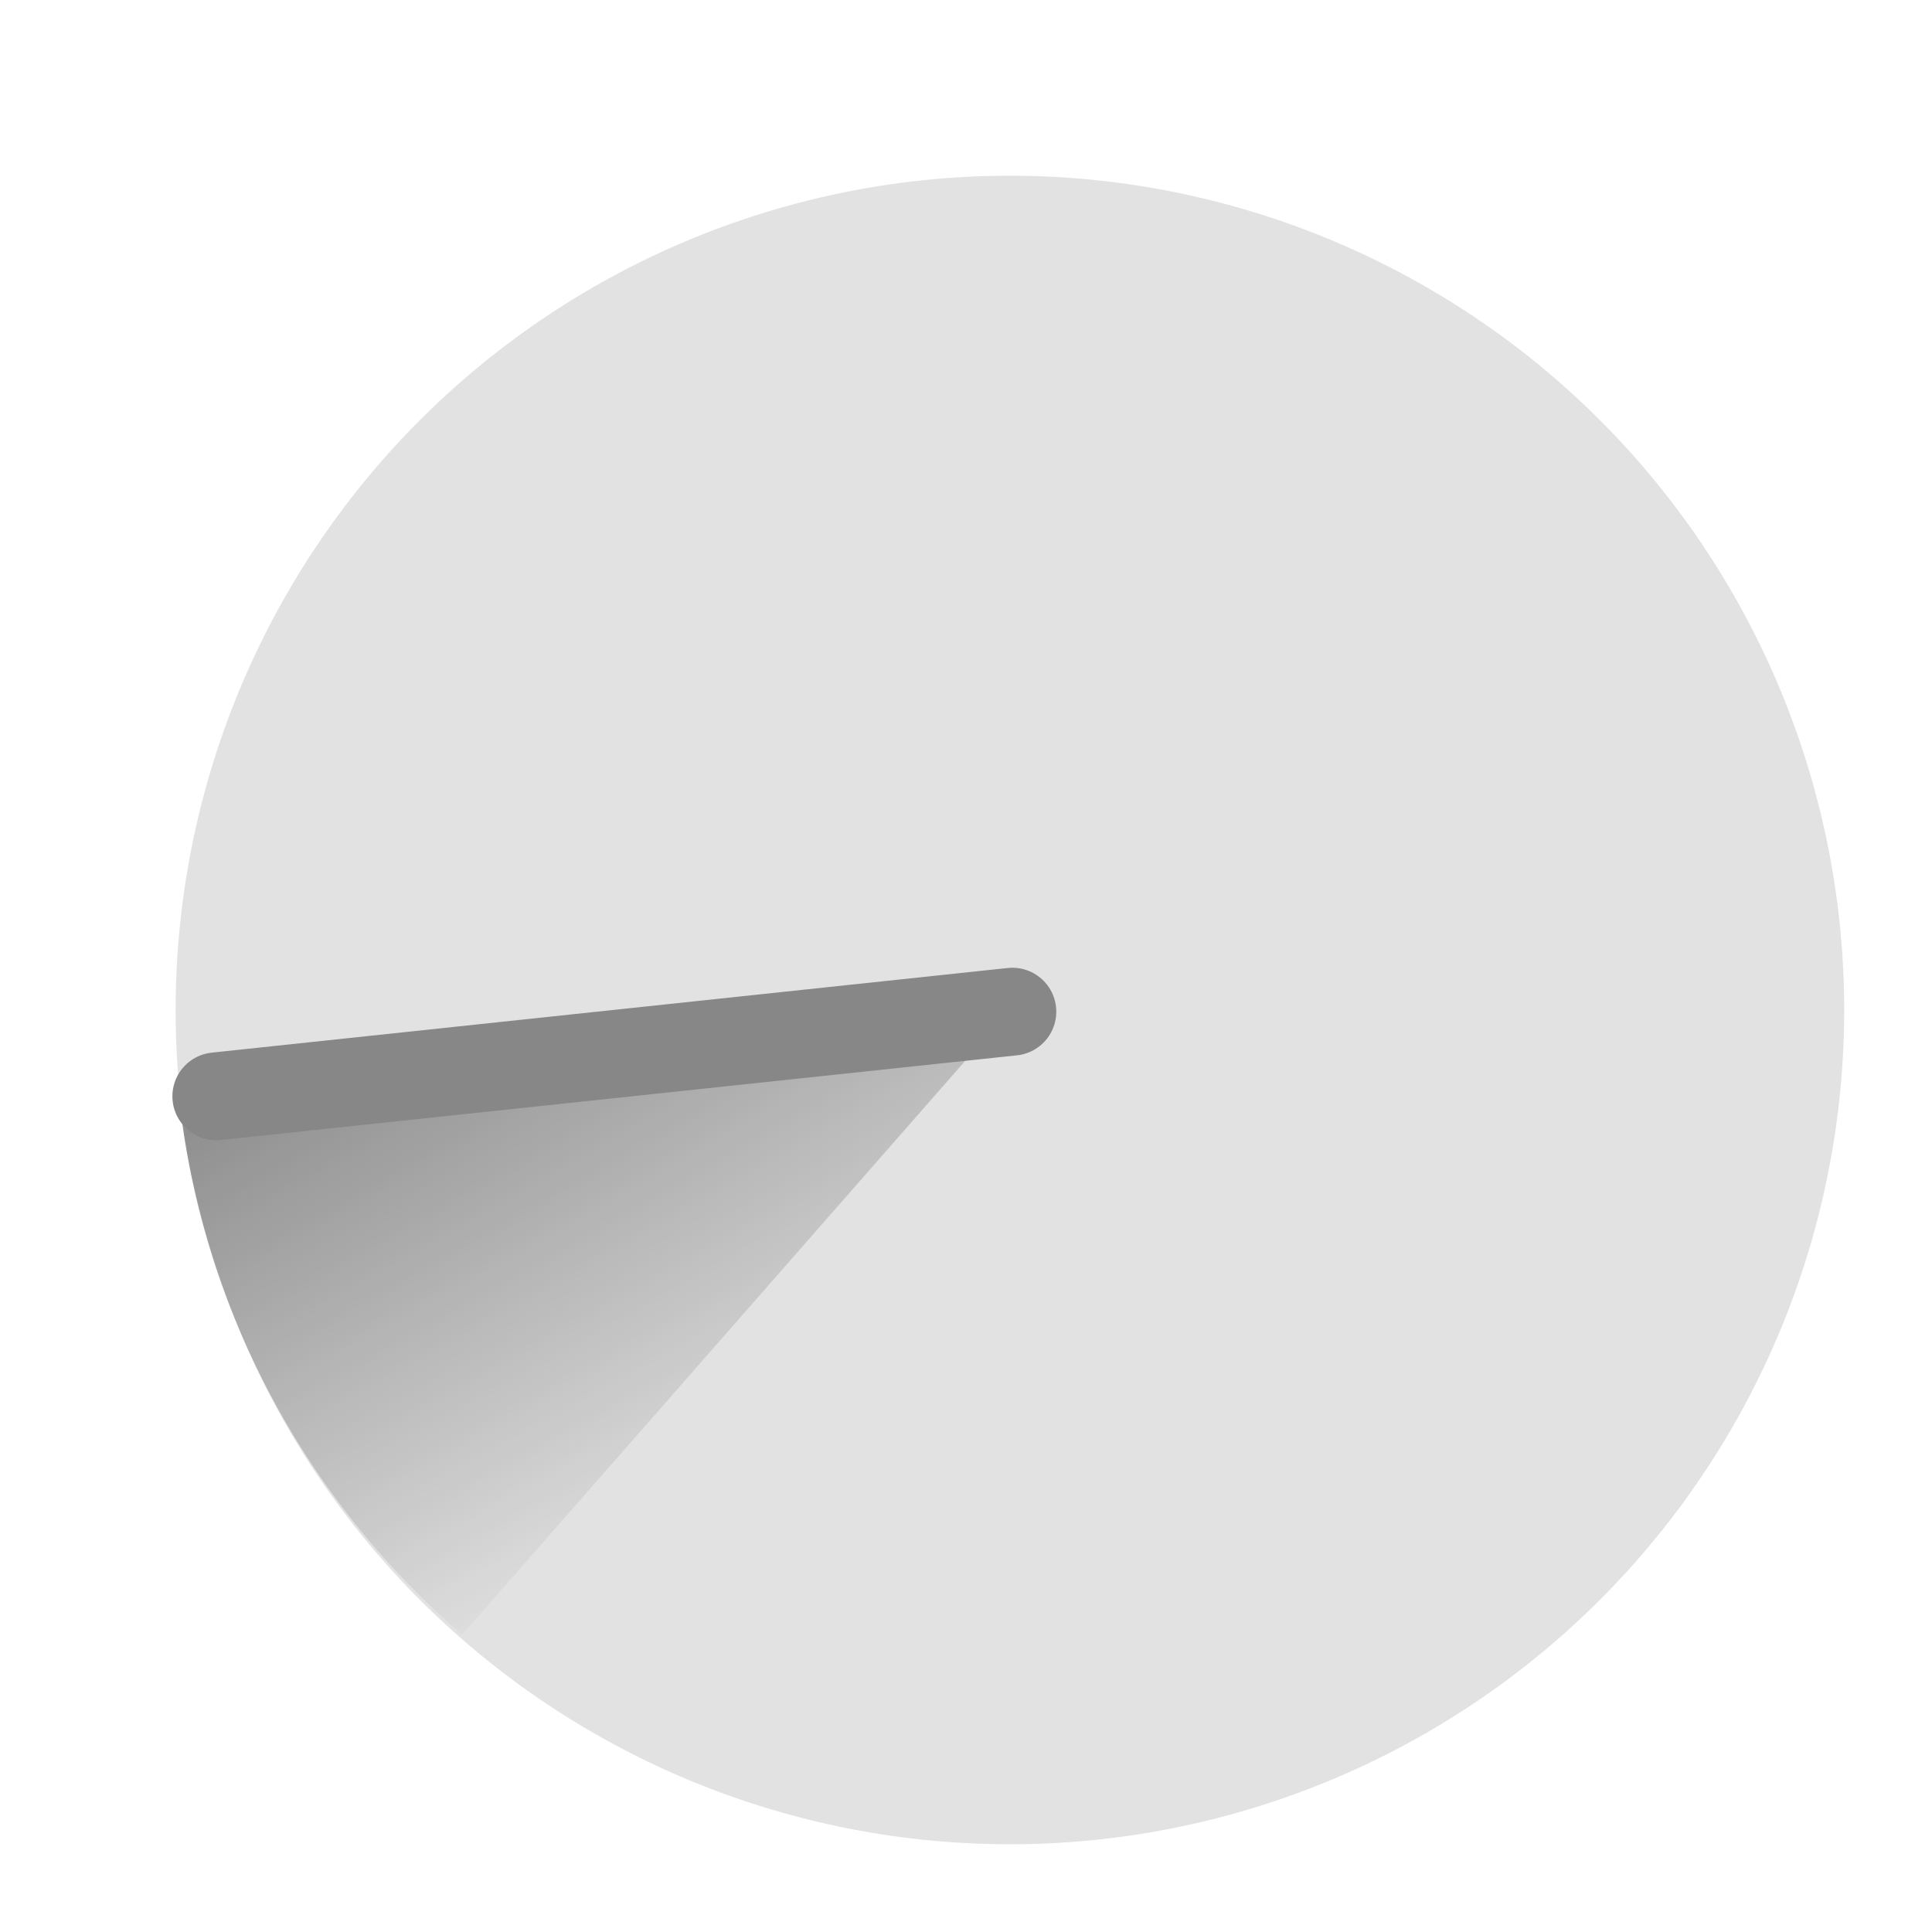
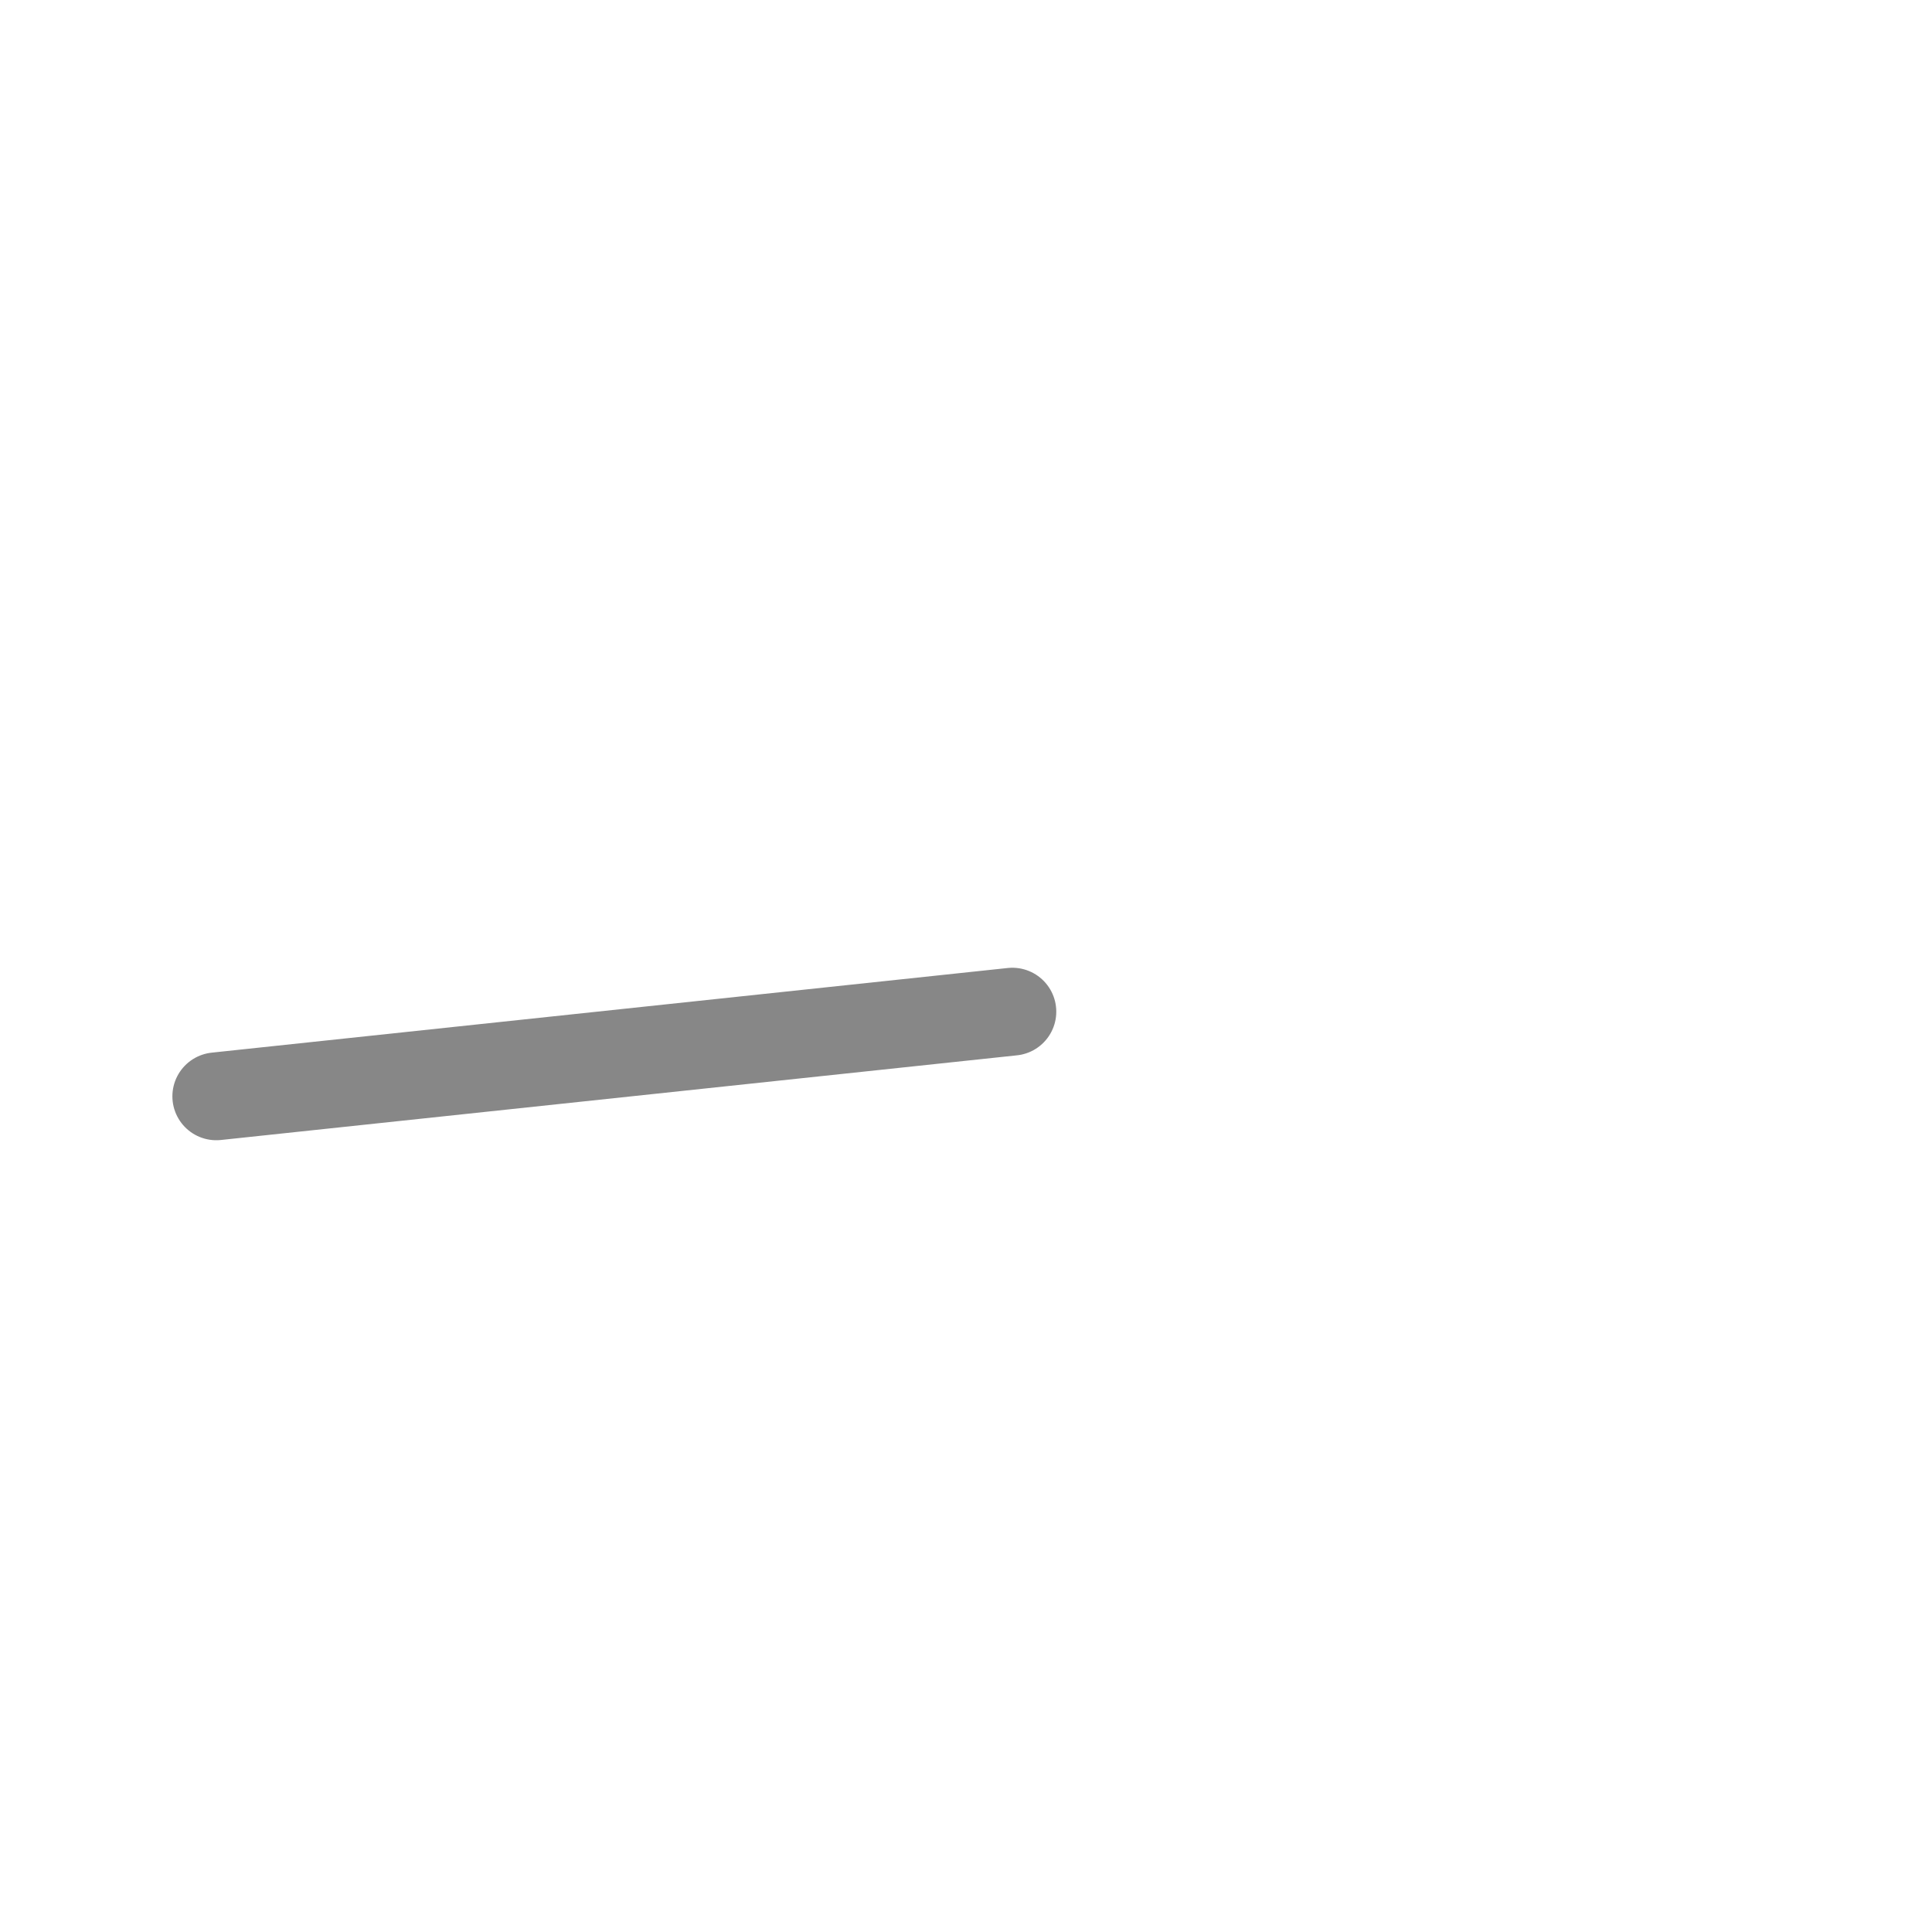
<svg xmlns="http://www.w3.org/2000/svg" id="svg2820" width="22" height="22" version="1.1">
  <defs id="defs2822">
    <radialGradient id="radialGradient3609" cx="-4.988" cy="7.436" r="3.53" gradientTransform="matrix(.96 1.843 -10.696 5.67 85.423 -16.399)" gradientUnits="userSpaceOnUse">
      <stop id="stop3610" style="stop-color:#878787" offset="0" />
      <stop id="stop3612" style="stop-color:#878787;stop-opacity:0" offset="1" />
    </radialGradient>
  </defs>
  <g id="layer1" transform="translate(-1 -9)">
-     <path id="path2832-1" d="m22 20.501a9.5 9.5 0 0 1-19 0 9.5 9.5 0 1 1 19 0z" style="fill:#878787;opacity:.24" />
-     <path id="path2821" transform="matrix(1.056 0 0 1.046 .888 4.283)" d="m5.09 22.305a9.013 9.013 0 0 1-3.049-5.812l8.958-0.993z" style="fill:url(#radialGradient3609)" />
    <path id="path3605" d="m12.528 20.52-9.065 0.964" style="fill:none;stroke-linecap:round;stroke-width:1px;stroke:#878787" />
  </g>
</svg>